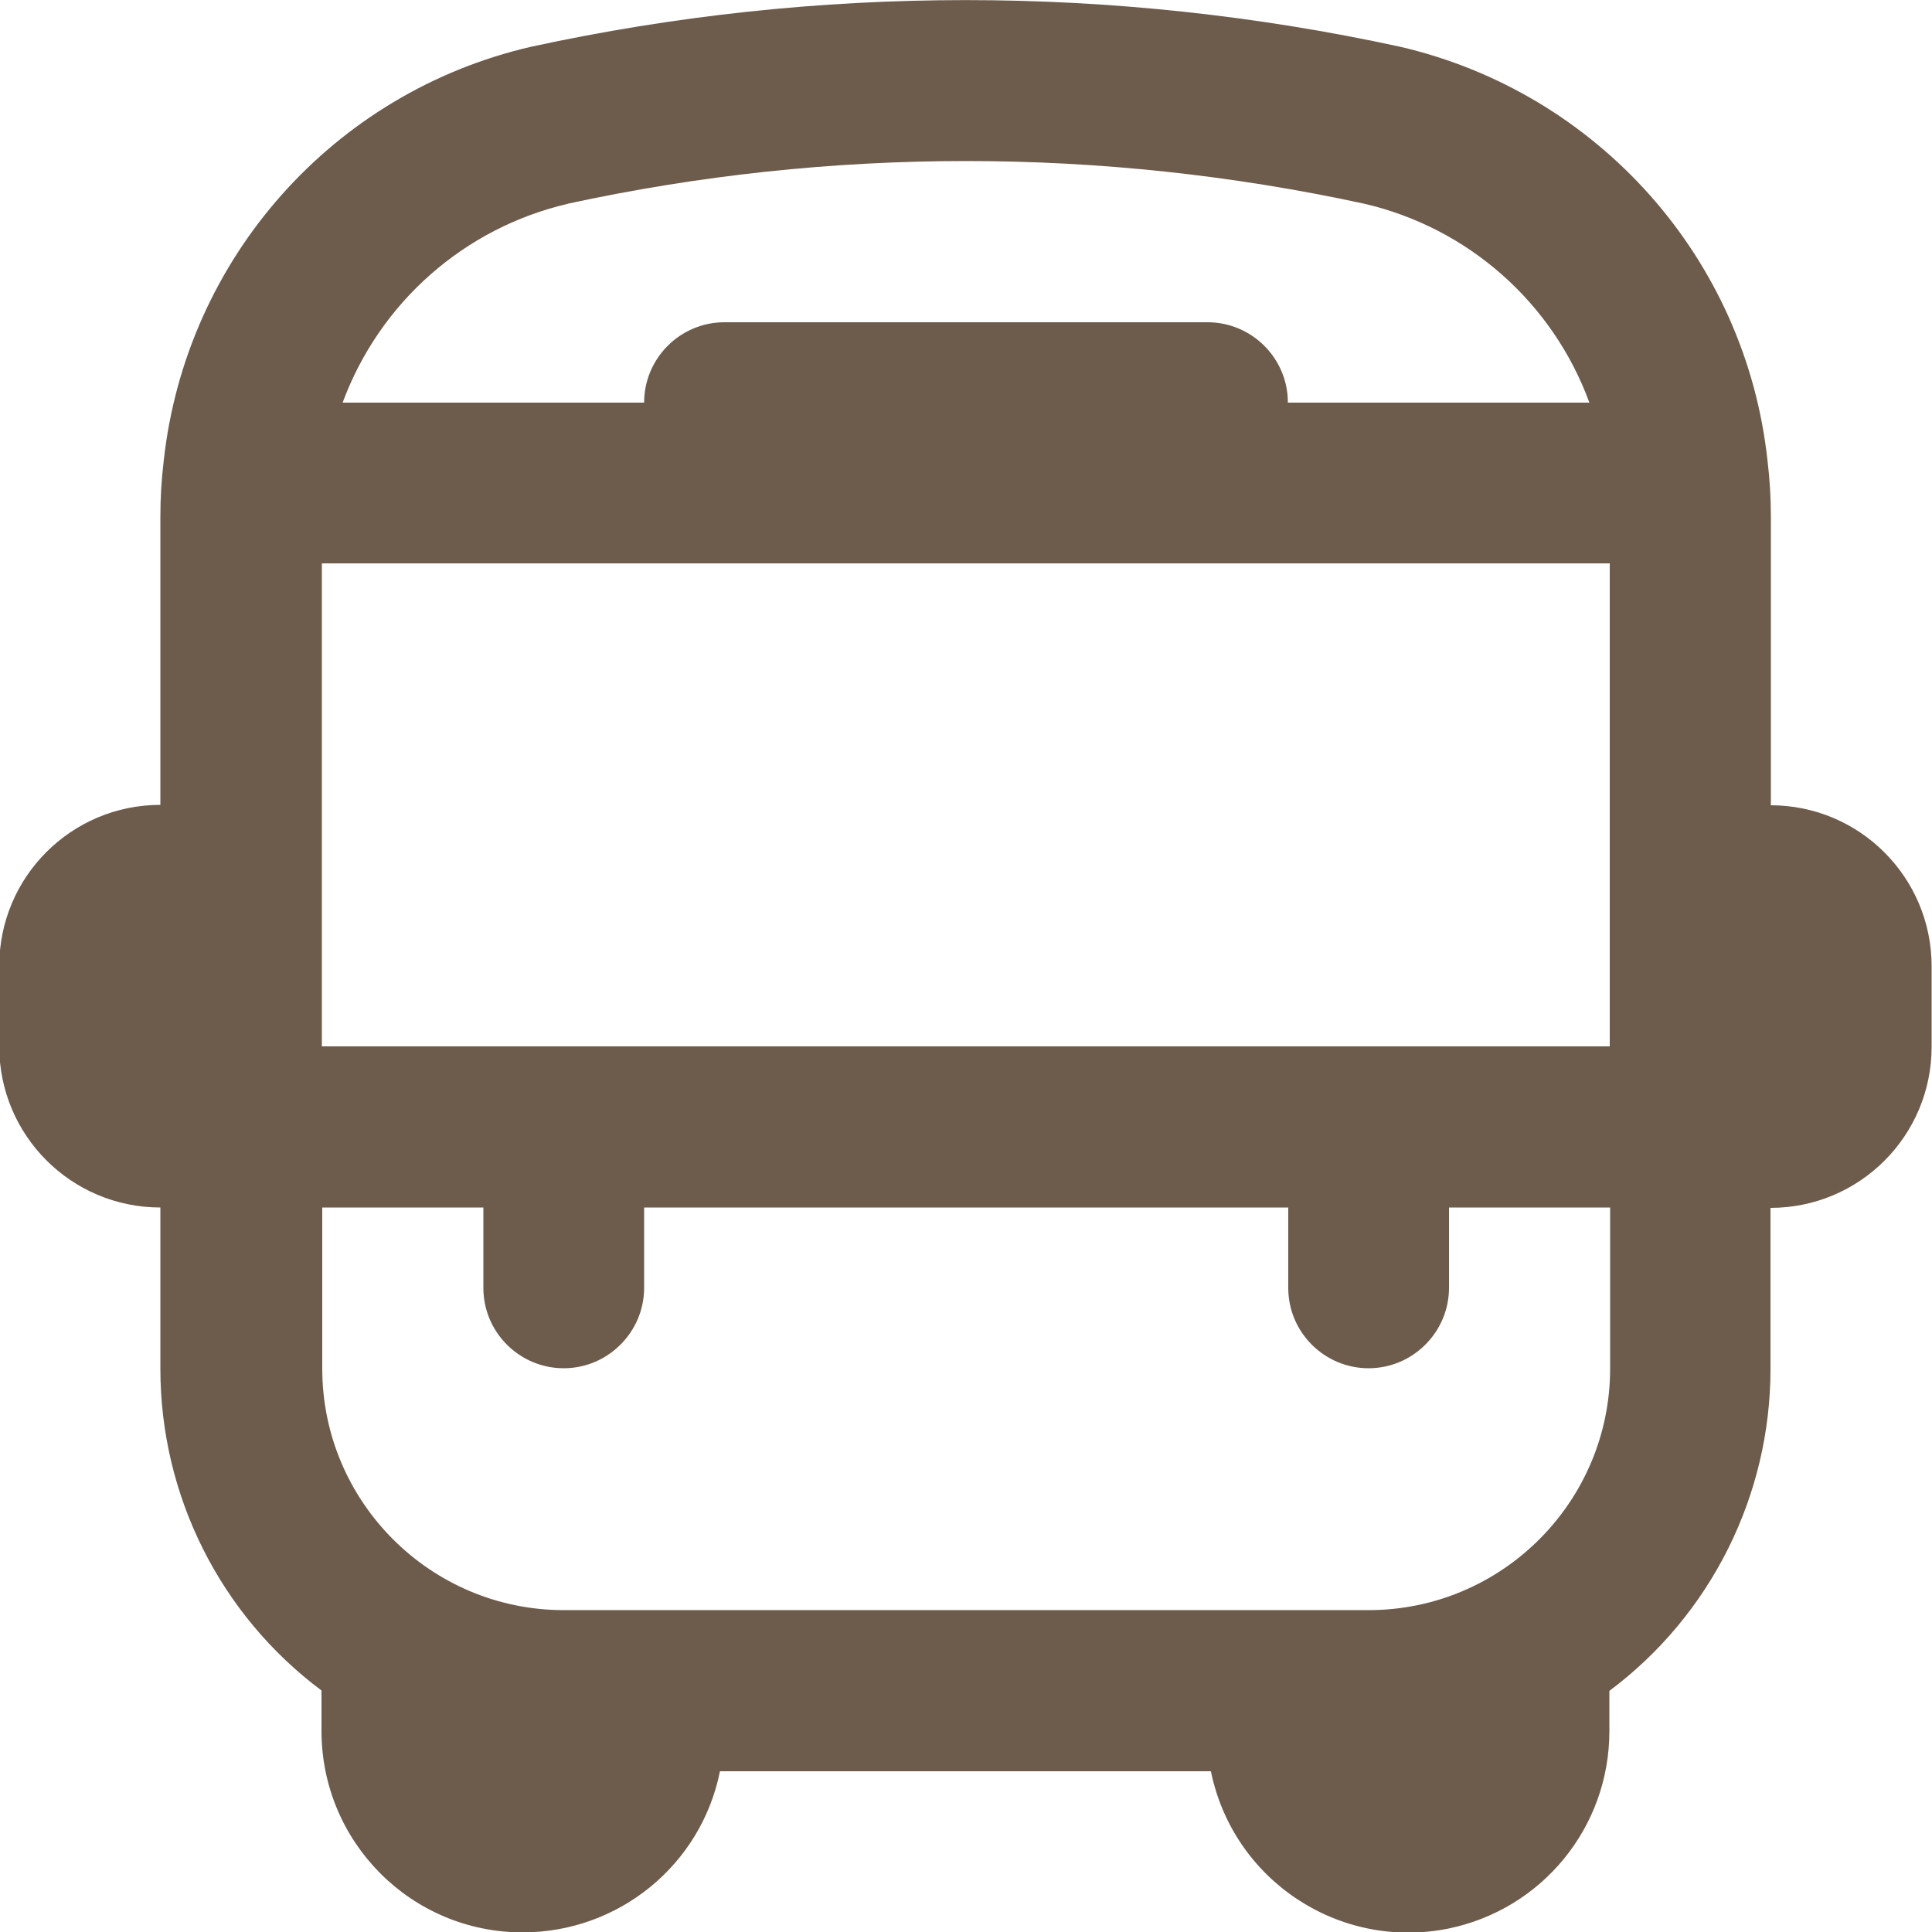
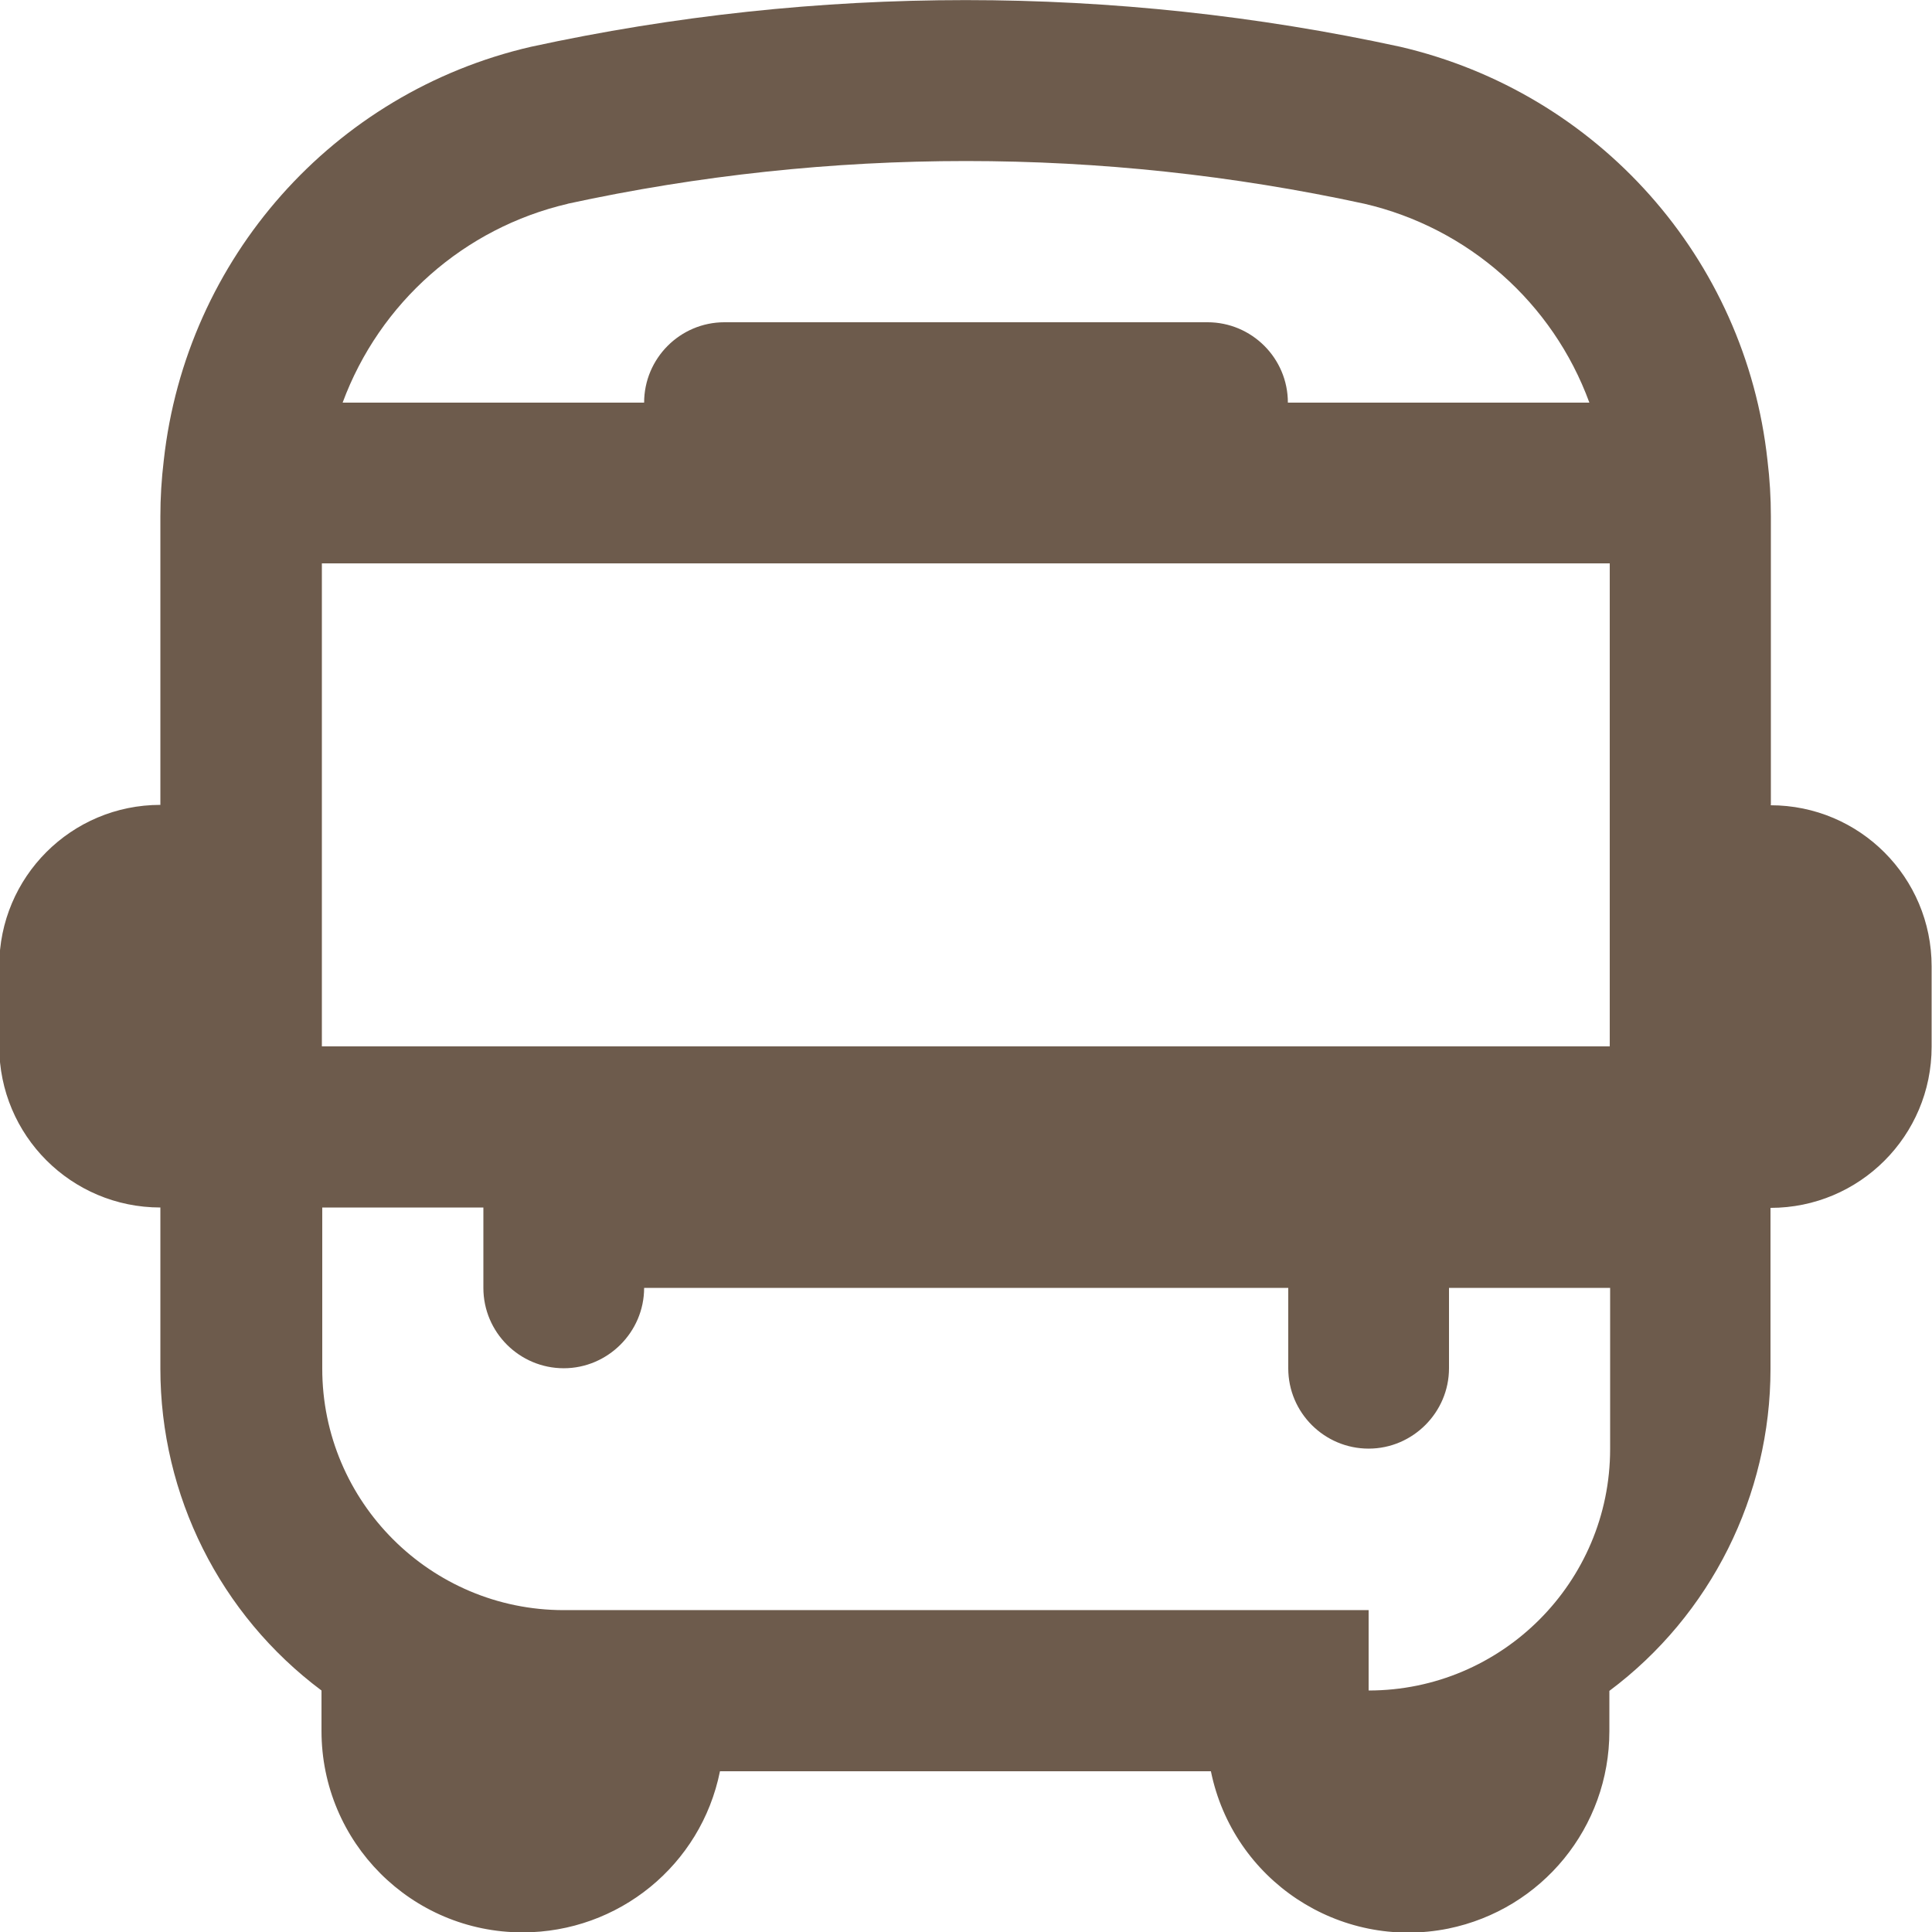
<svg xmlns="http://www.w3.org/2000/svg" id="Layer_1" data-name="Layer 1" version="1.1" viewBox="0 0 512 512">
  <defs>
    <style>
      .cls-1 {
        fill: #6d5b4c;
        stroke-width: 0px;
      }
    </style>
  </defs>
-   <path class="cls-1" d="M469.3,213.3v-76.4c0-5-.3-10-.9-14.9-5.8-53.5-44.9-97.4-97.3-109.6-75.9-16.5-154.5-16.5-230.4,0-52.4,12.1-91.4,56.1-97.3,109.6-.6,5-.9,9.9-.9,14.9v76.4c-23.6,0-42.7,19.1-42.7,42.7v21.3c0,23.6,19.1,42.7,42.7,42.7v42.7c0,33.6,15.8,65.2,42.7,85.3v10.7c0,29.5,23.8,53.4,53.3,53.4,25.4,0,47.3-17.8,52.3-42.7h130.1c5.9,28.9,34,47.5,62.9,41.7,24.9-5.1,42.7-26.9,42.7-52.3v-10.7c26.9-20.1,42.7-51.8,42.7-85.3v-42.7c23.6,0,42.7-19.1,42.7-42.7v-21.3c0-23.6-19.1-42.7-42.7-42.7ZM85.3,277.3v-128h341.3v128H85.3ZM150.4,54c69.6-15.1,141.6-15.1,211.2,0,27.5,6.4,49.9,26.2,59.6,52.7h-79.9c0-11.8-9.6-21.3-21.3-21.3h-128c-11.8,0-21.3,9.6-21.3,21.3h-79.9c9.8-26.5,32.2-46.3,59.7-52.7ZM362.7,426.7h-213.3c-35.3,0-64-28.7-64-64v-42.7h42.7v21.3c0,11.8,9.6,21.3,21.3,21.3s21.3-9.6,21.3-21.3v-21.3h170.7v21.3c0,11.8,9.6,21.3,21.3,21.3s21.3-9.6,21.3-21.3v-21.3h42.7v42.7c0,35.3-28.7,64-64,64Z" />
+   <path class="cls-1" d="M469.3,213.3v-76.4c0-5-.3-10-.9-14.9-5.8-53.5-44.9-97.4-97.3-109.6-75.9-16.5-154.5-16.5-230.4,0-52.4,12.1-91.4,56.1-97.3,109.6-.6,5-.9,9.9-.9,14.9v76.4c-23.6,0-42.7,19.1-42.7,42.7v21.3c0,23.6,19.1,42.7,42.7,42.7v42.7c0,33.6,15.8,65.2,42.7,85.3v10.7c0,29.5,23.8,53.4,53.3,53.4,25.4,0,47.3-17.8,52.3-42.7h130.1c5.9,28.9,34,47.5,62.9,41.7,24.9-5.1,42.7-26.9,42.7-52.3v-10.7c26.9-20.1,42.7-51.8,42.7-85.3v-42.7c23.6,0,42.7-19.1,42.7-42.7v-21.3c0-23.6-19.1-42.7-42.7-42.7ZM85.3,277.3v-128h341.3v128H85.3ZM150.4,54c69.6-15.1,141.6-15.1,211.2,0,27.5,6.4,49.9,26.2,59.6,52.7h-79.9c0-11.8-9.6-21.3-21.3-21.3h-128c-11.8,0-21.3,9.6-21.3,21.3h-79.9c9.8-26.5,32.2-46.3,59.7-52.7ZM362.7,426.7h-213.3c-35.3,0-64-28.7-64-64v-42.7h42.7v21.3c0,11.8,9.6,21.3,21.3,21.3s21.3-9.6,21.3-21.3h170.7v21.3c0,11.8,9.6,21.3,21.3,21.3s21.3-9.6,21.3-21.3v-21.3h42.7v42.7c0,35.3-28.7,64-64,64Z" />
</svg>